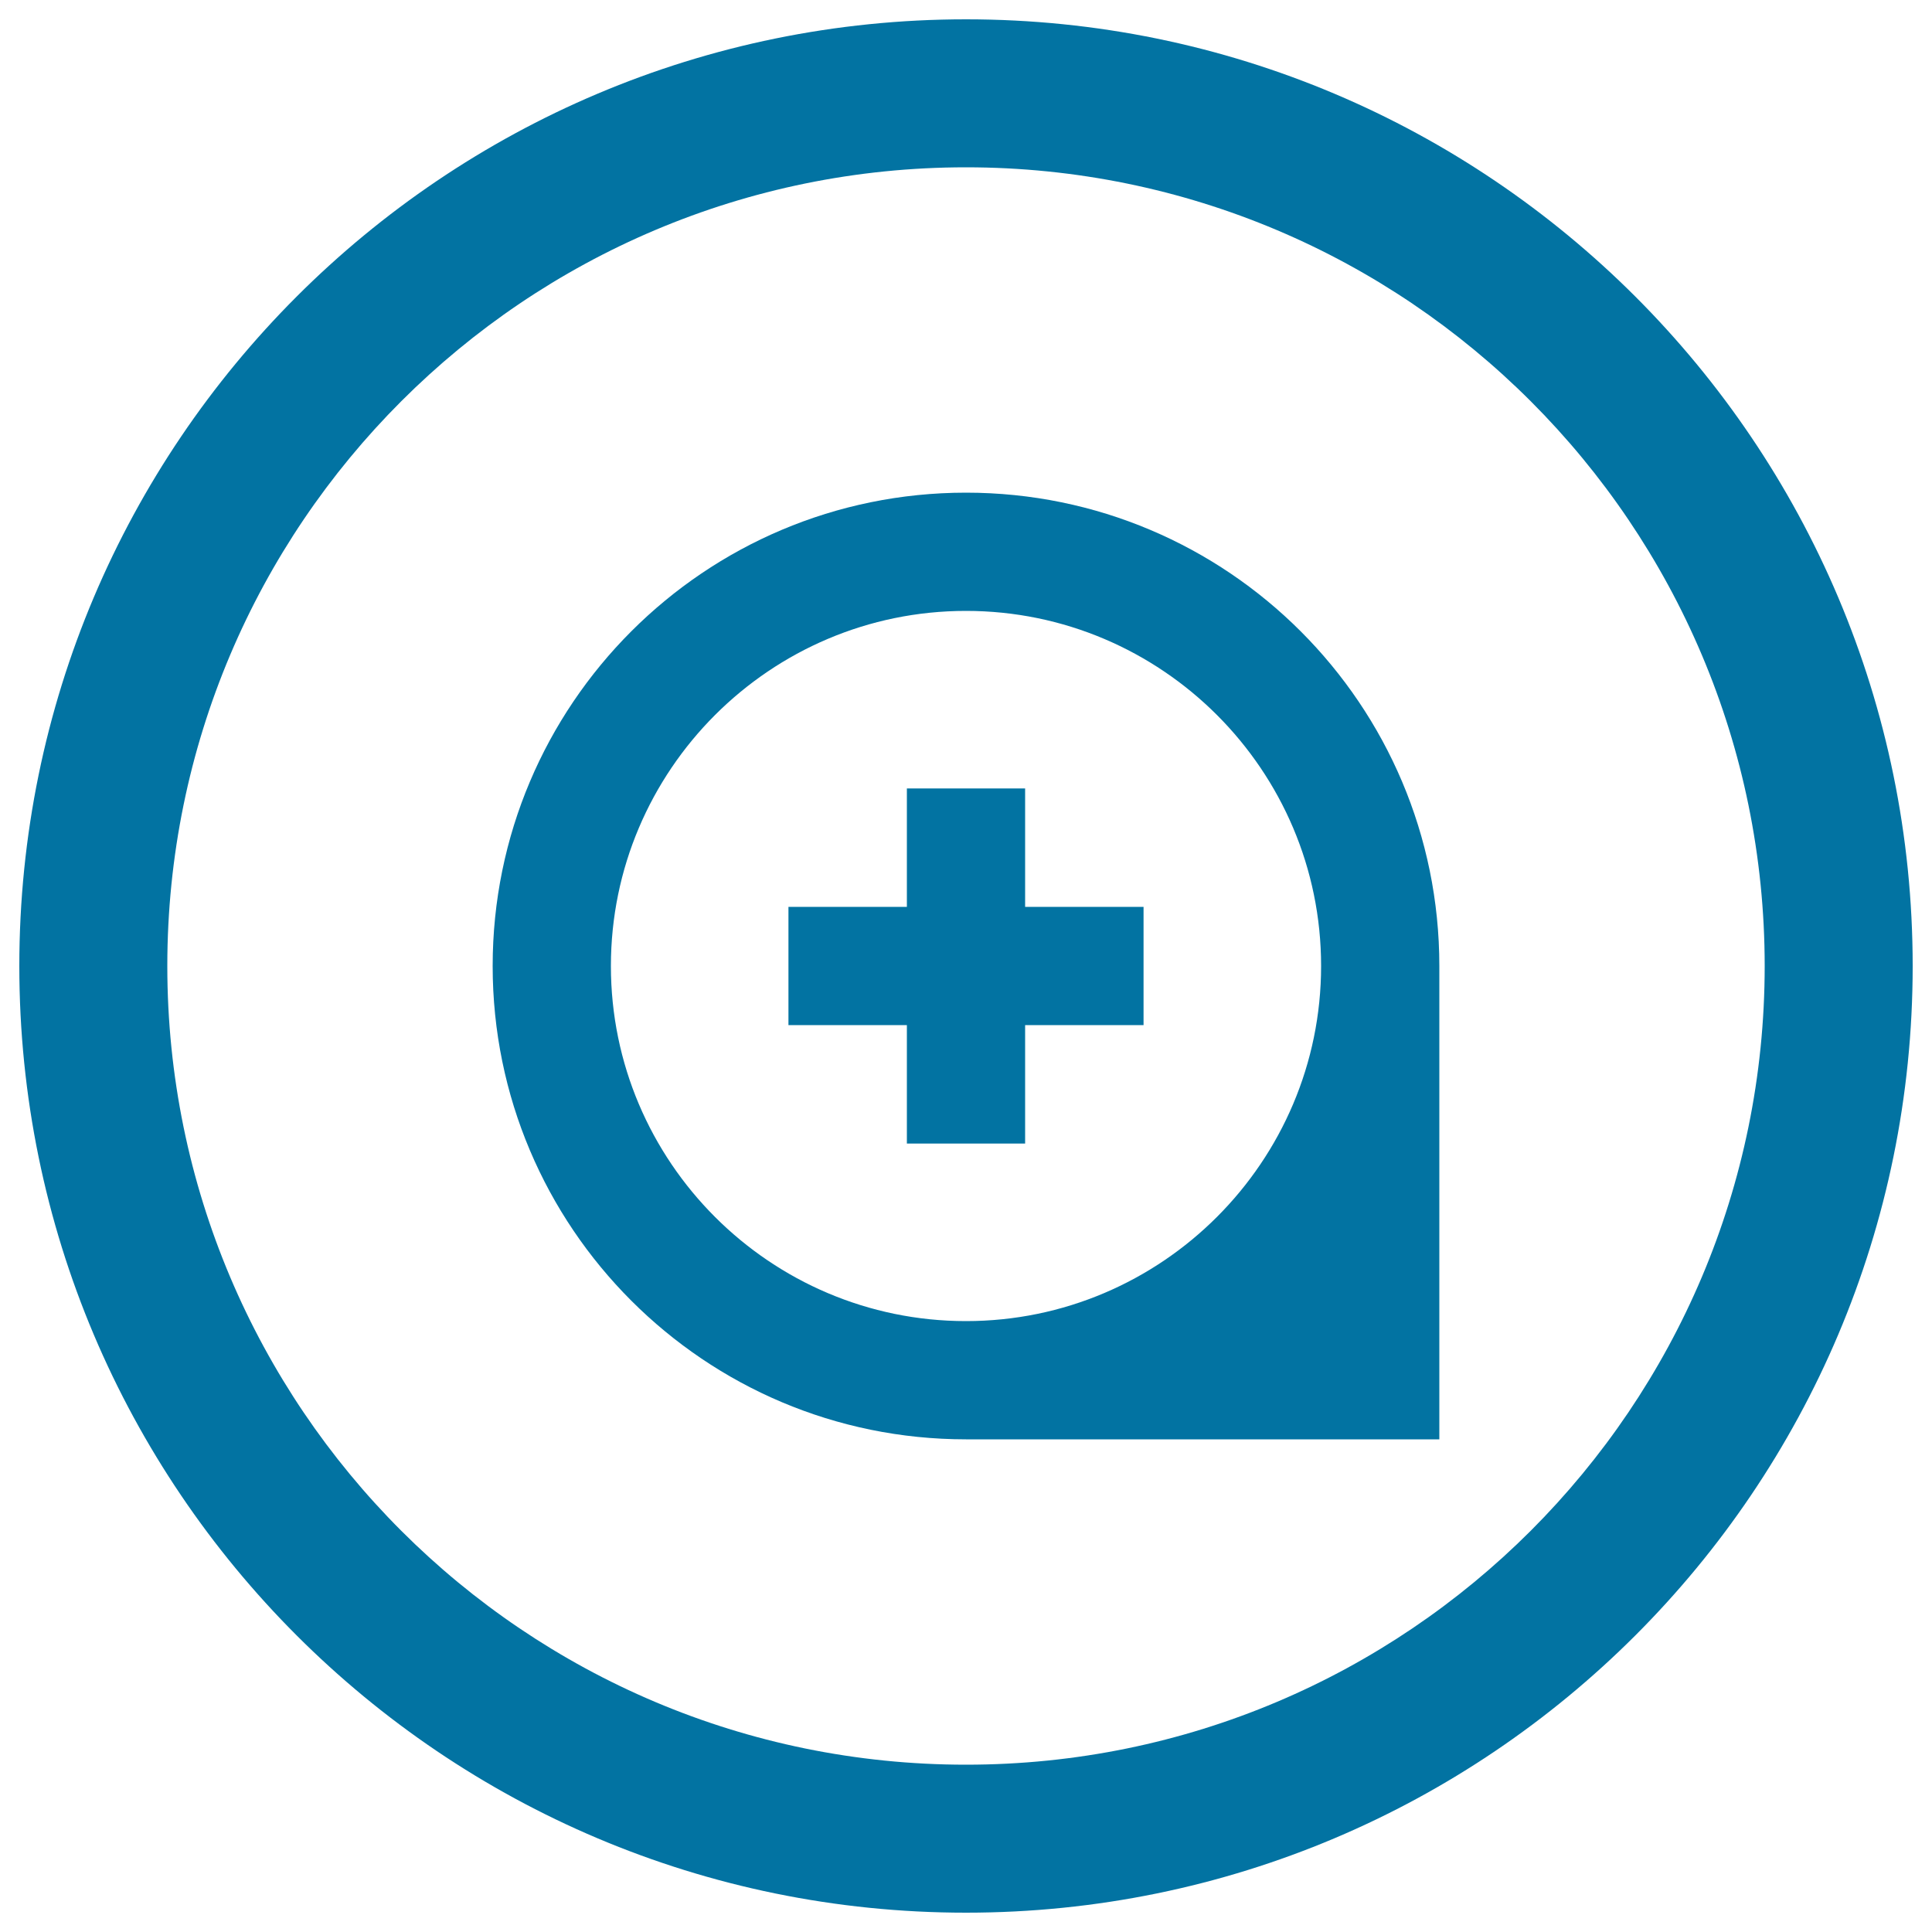
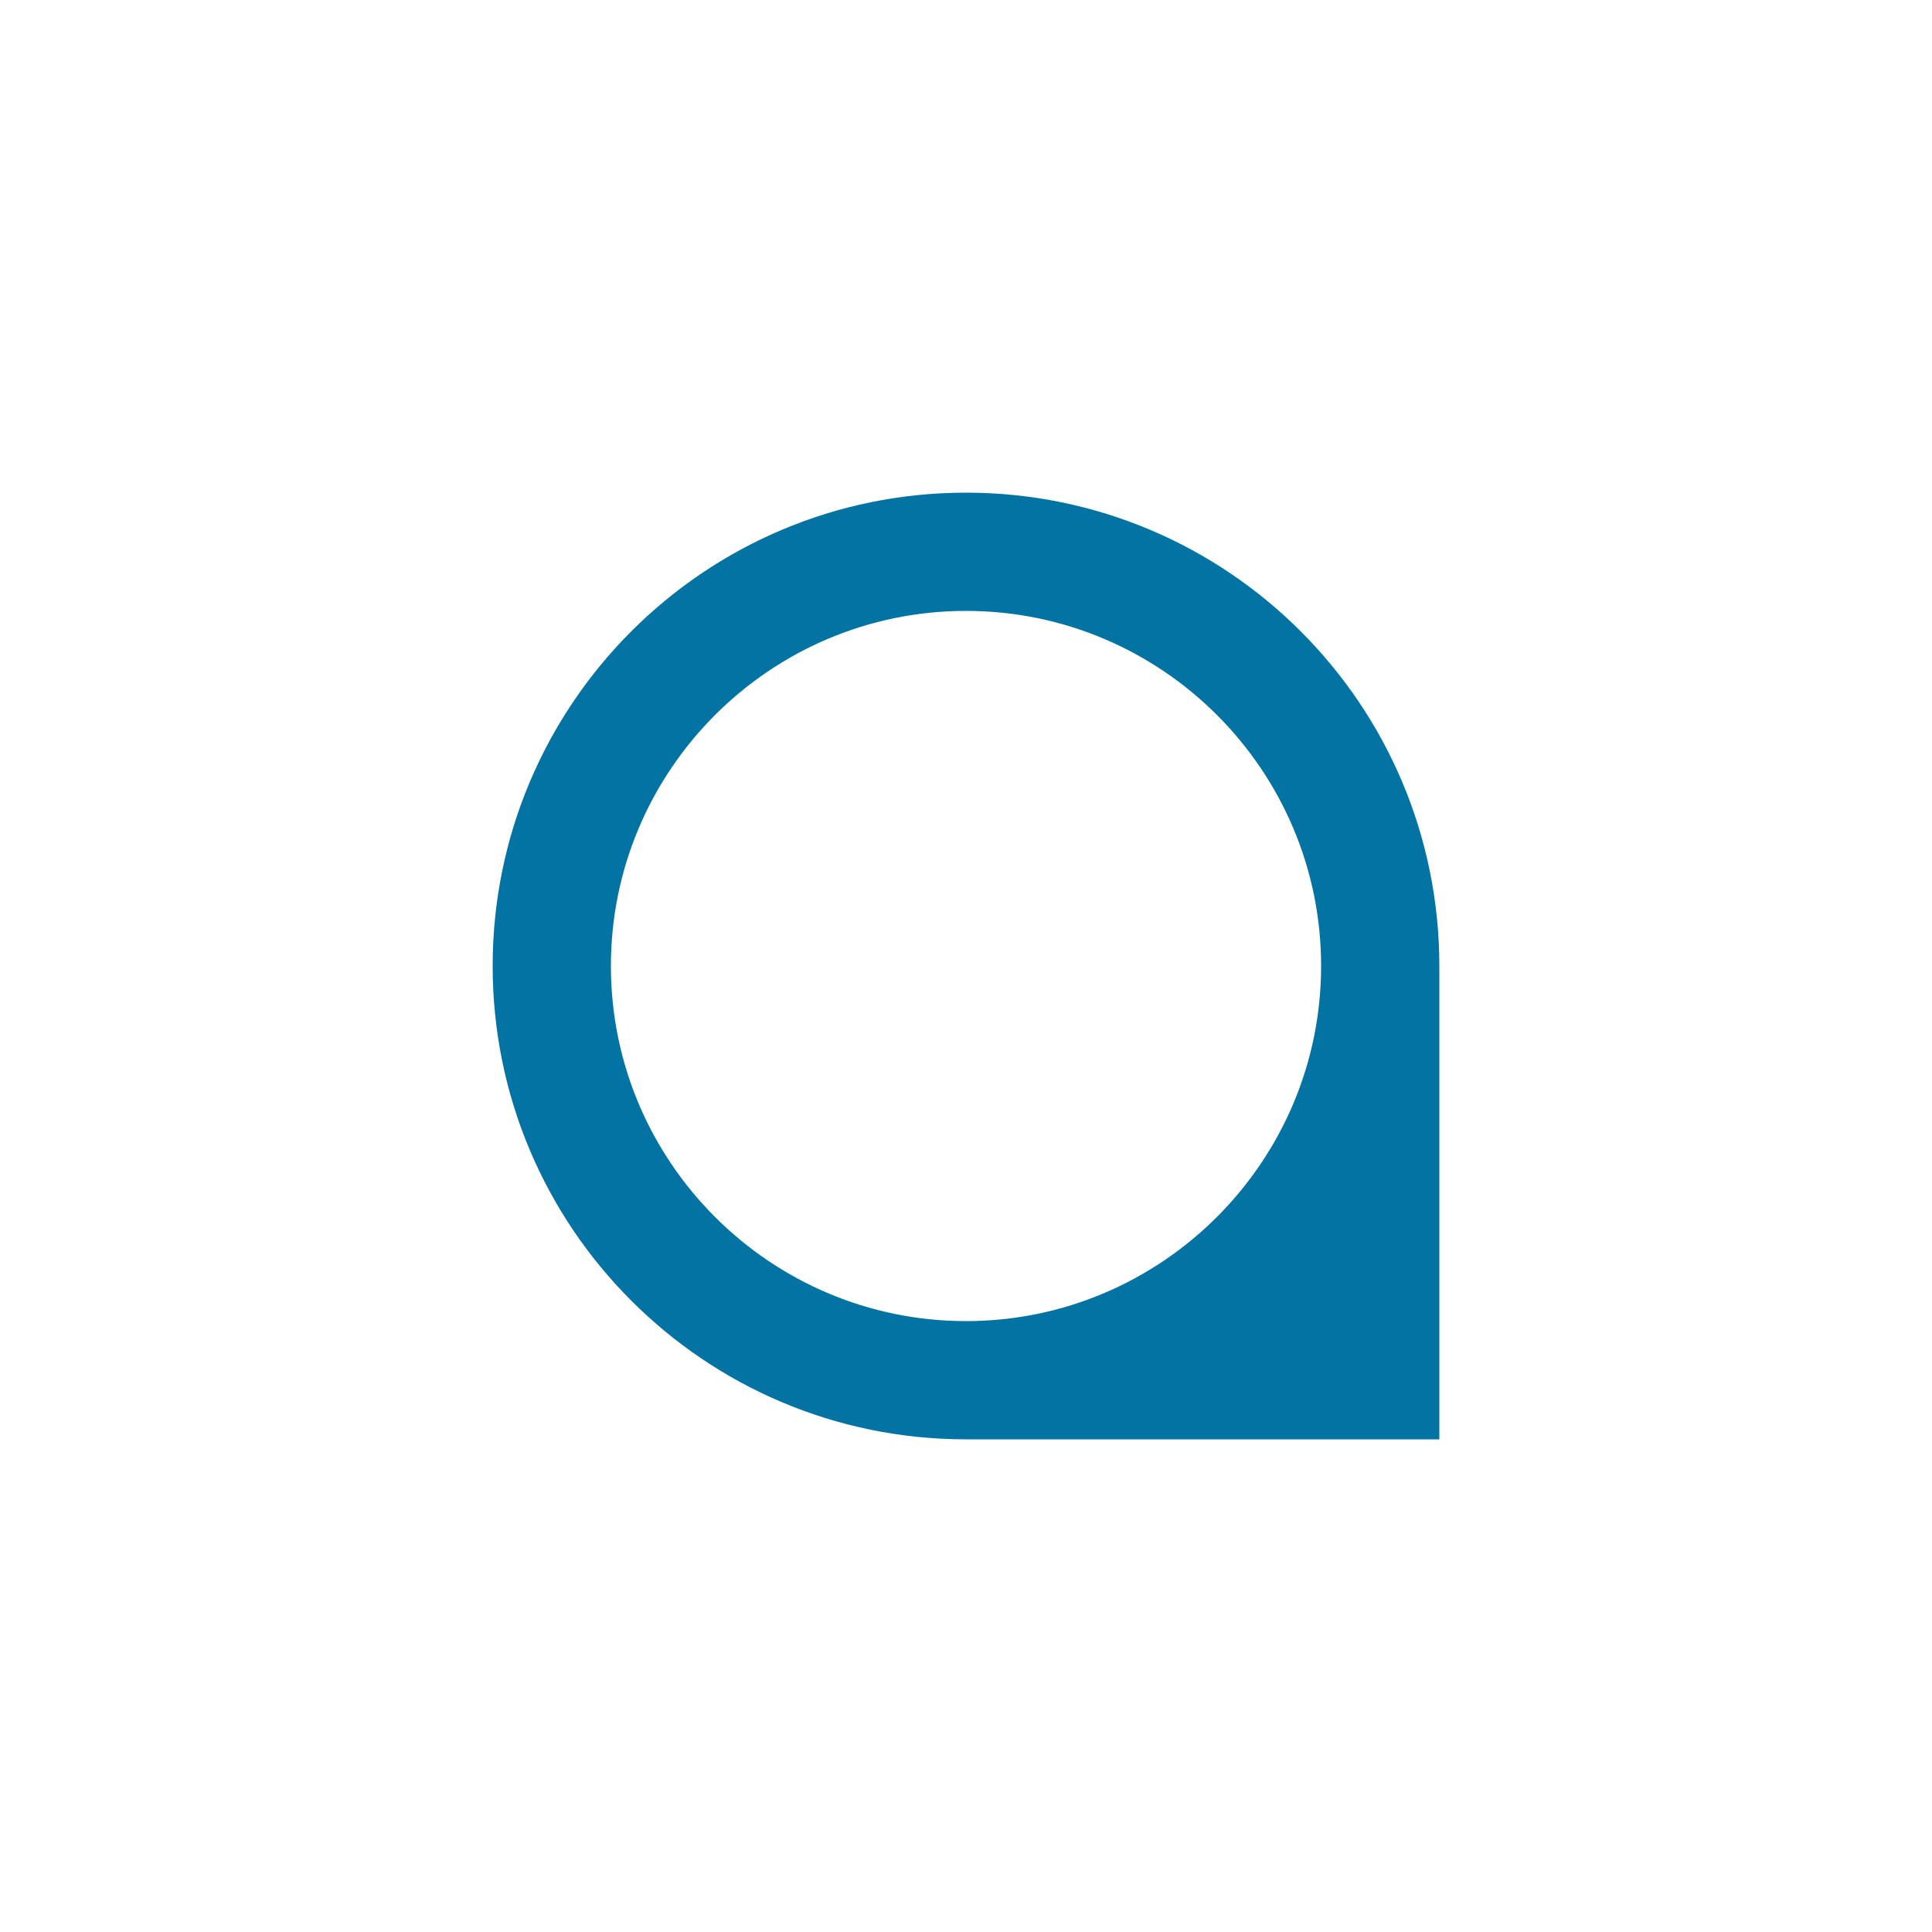
<svg xmlns="http://www.w3.org/2000/svg" viewBox="0 0 1000 1000" style="fill:#0273a2">
  <title>Marker Add With Circular Button SVG icon</title>
  <g>
-     <path d="M500,10C229.4,10,10,229.4,10,500c0,270.6,219.4,490,490,490c270.6,0,490-219.4,490-490C990,229.4,770.6,10,500,10z M500,913.4C271.7,913.4,86.6,728.3,86.6,500S271.7,86.6,500,86.6S913.4,271.7,913.4,500S728.3,913.4,500,913.4z" />
    <g>
      <path d="M500,255c-135.3,0-245,109.7-245,245c0,135.3,109.7,245,245,245h245V500C745,364.7,635.3,255,500,255z M500,683.8c-101.3,0-183.8-82.4-183.8-183.8c0-101.3,82.4-183.8,183.8-183.8c101.3,0,183.8,82.4,183.8,183.8C683.8,601.3,601.3,683.8,500,683.8z" />
-       <polygon points="530.6,408.1 469.4,408.1 469.4,469.4 408.1,469.4 408.1,530.6 469.4,530.6 469.4,591.9 530.6,591.9 530.6,530.6 591.9,530.6 591.9,469.4 530.6,469.4 " />
    </g>
  </g>
</svg>